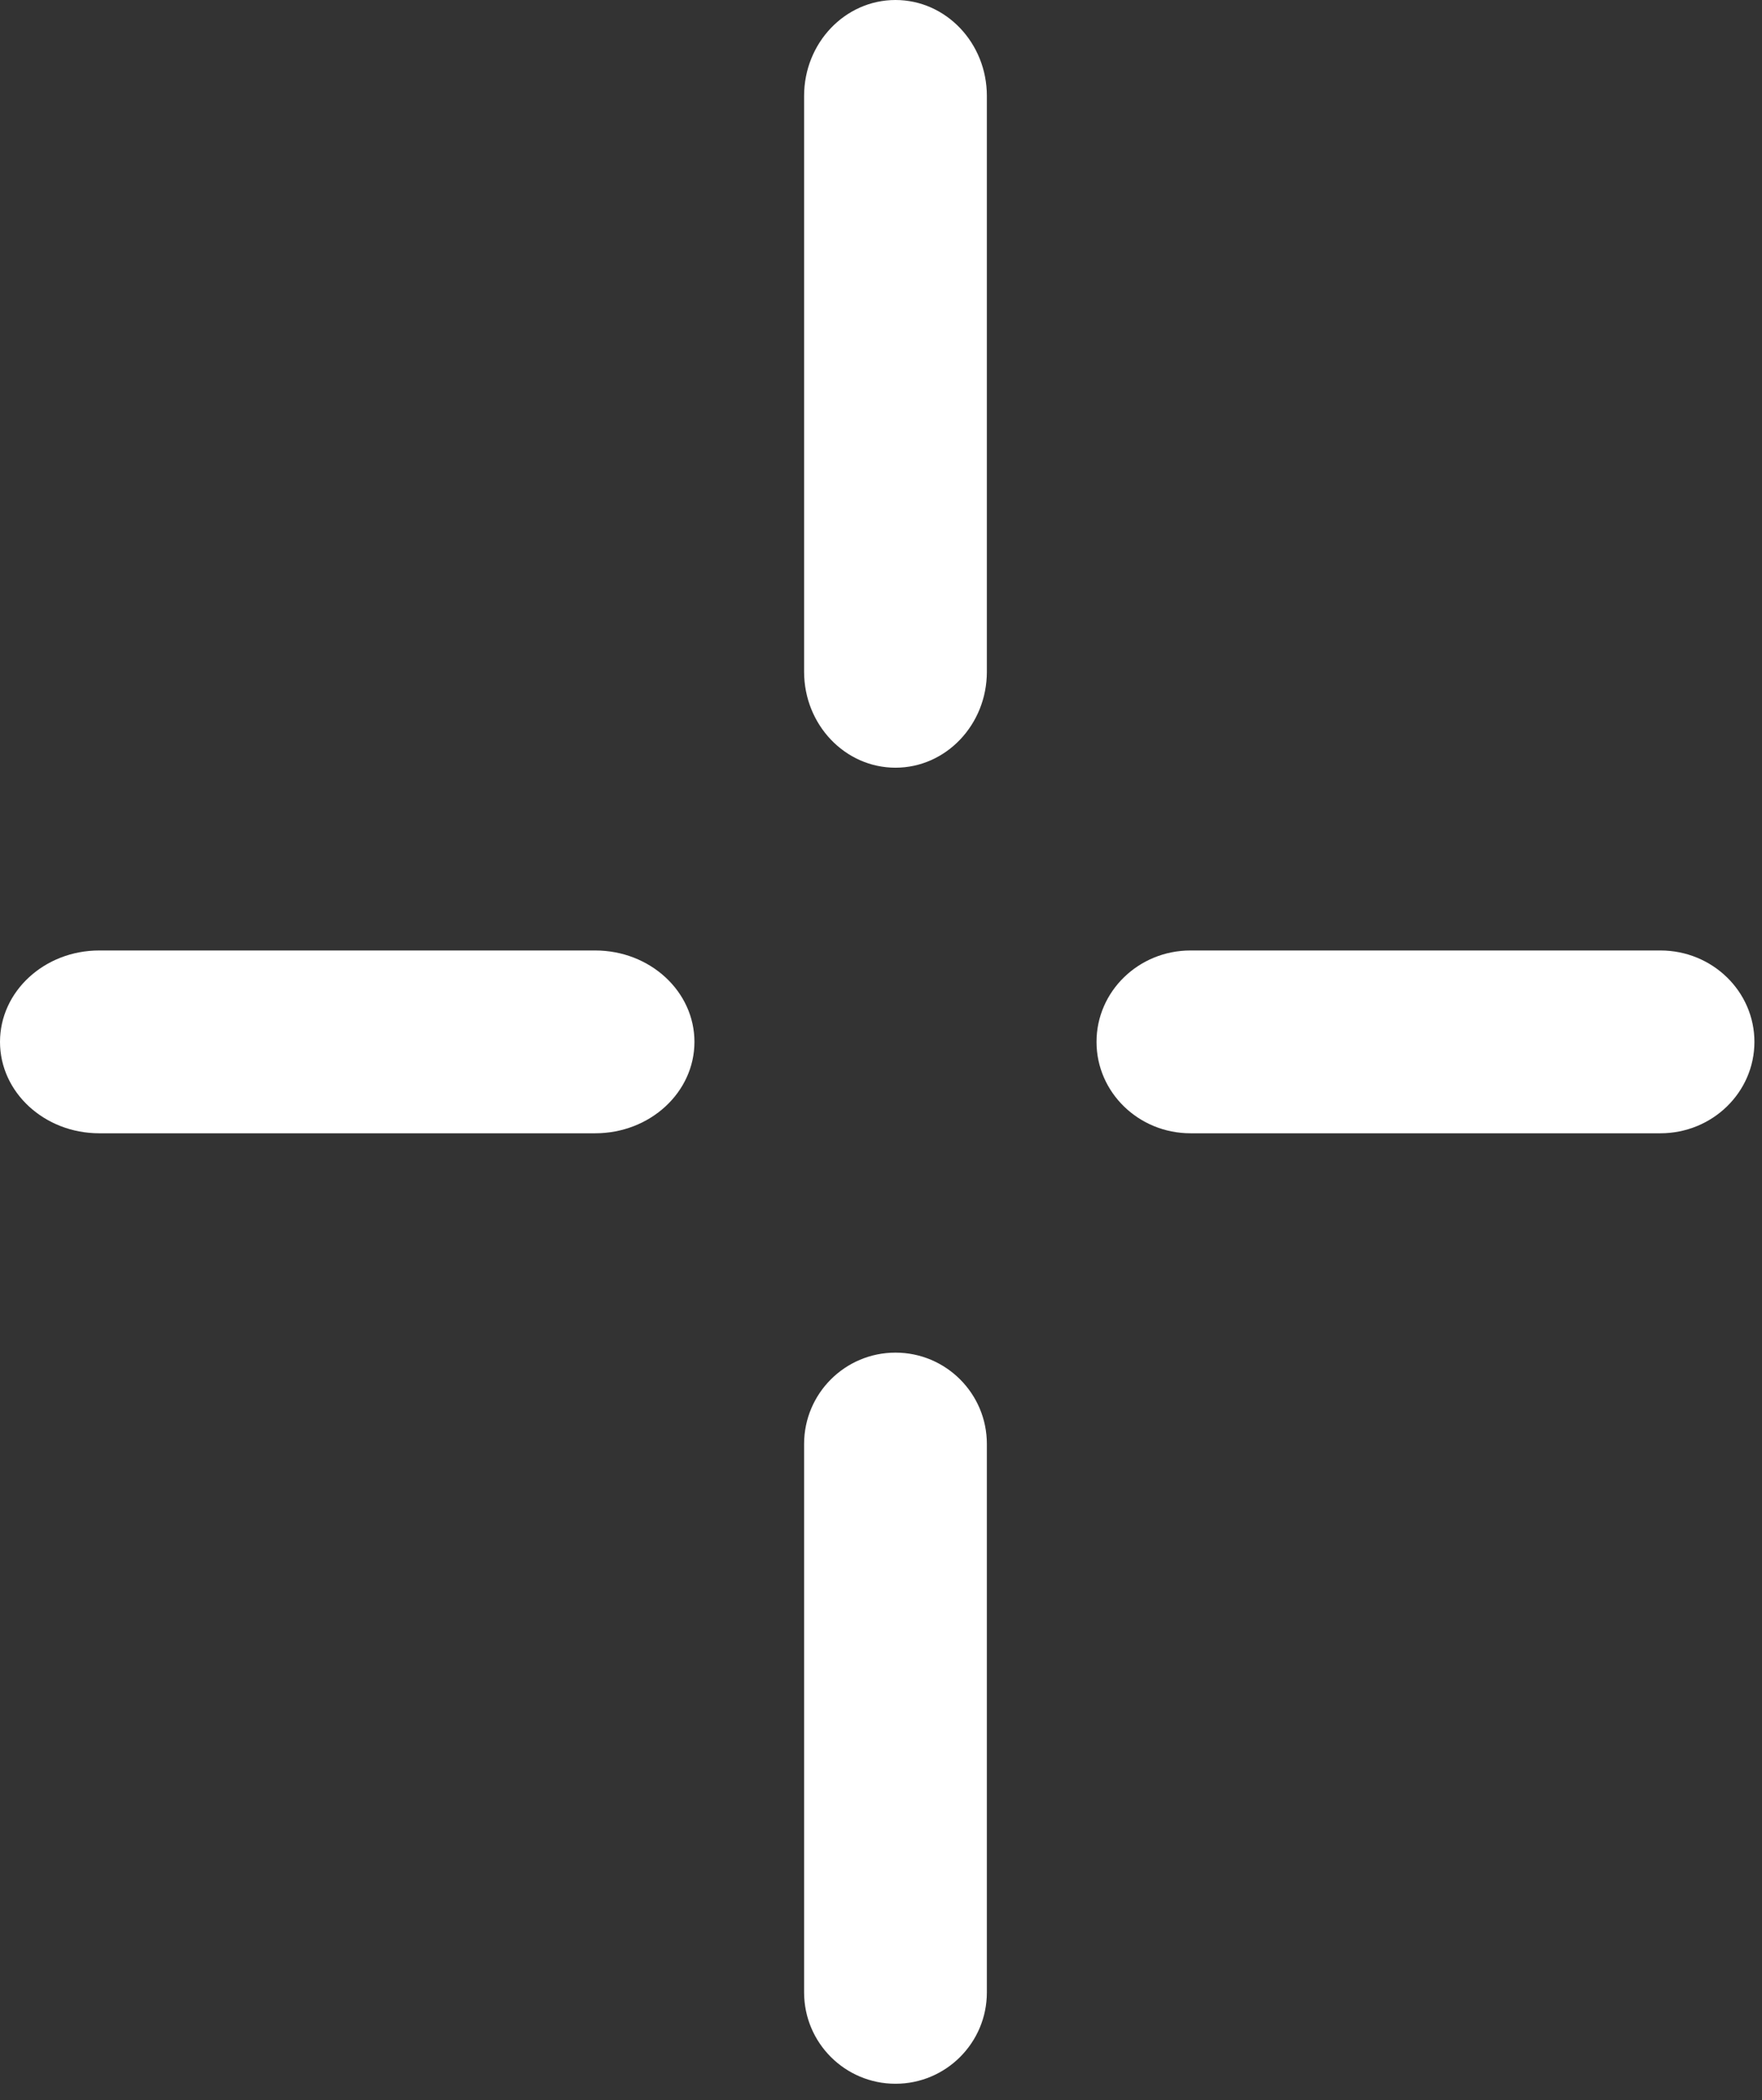
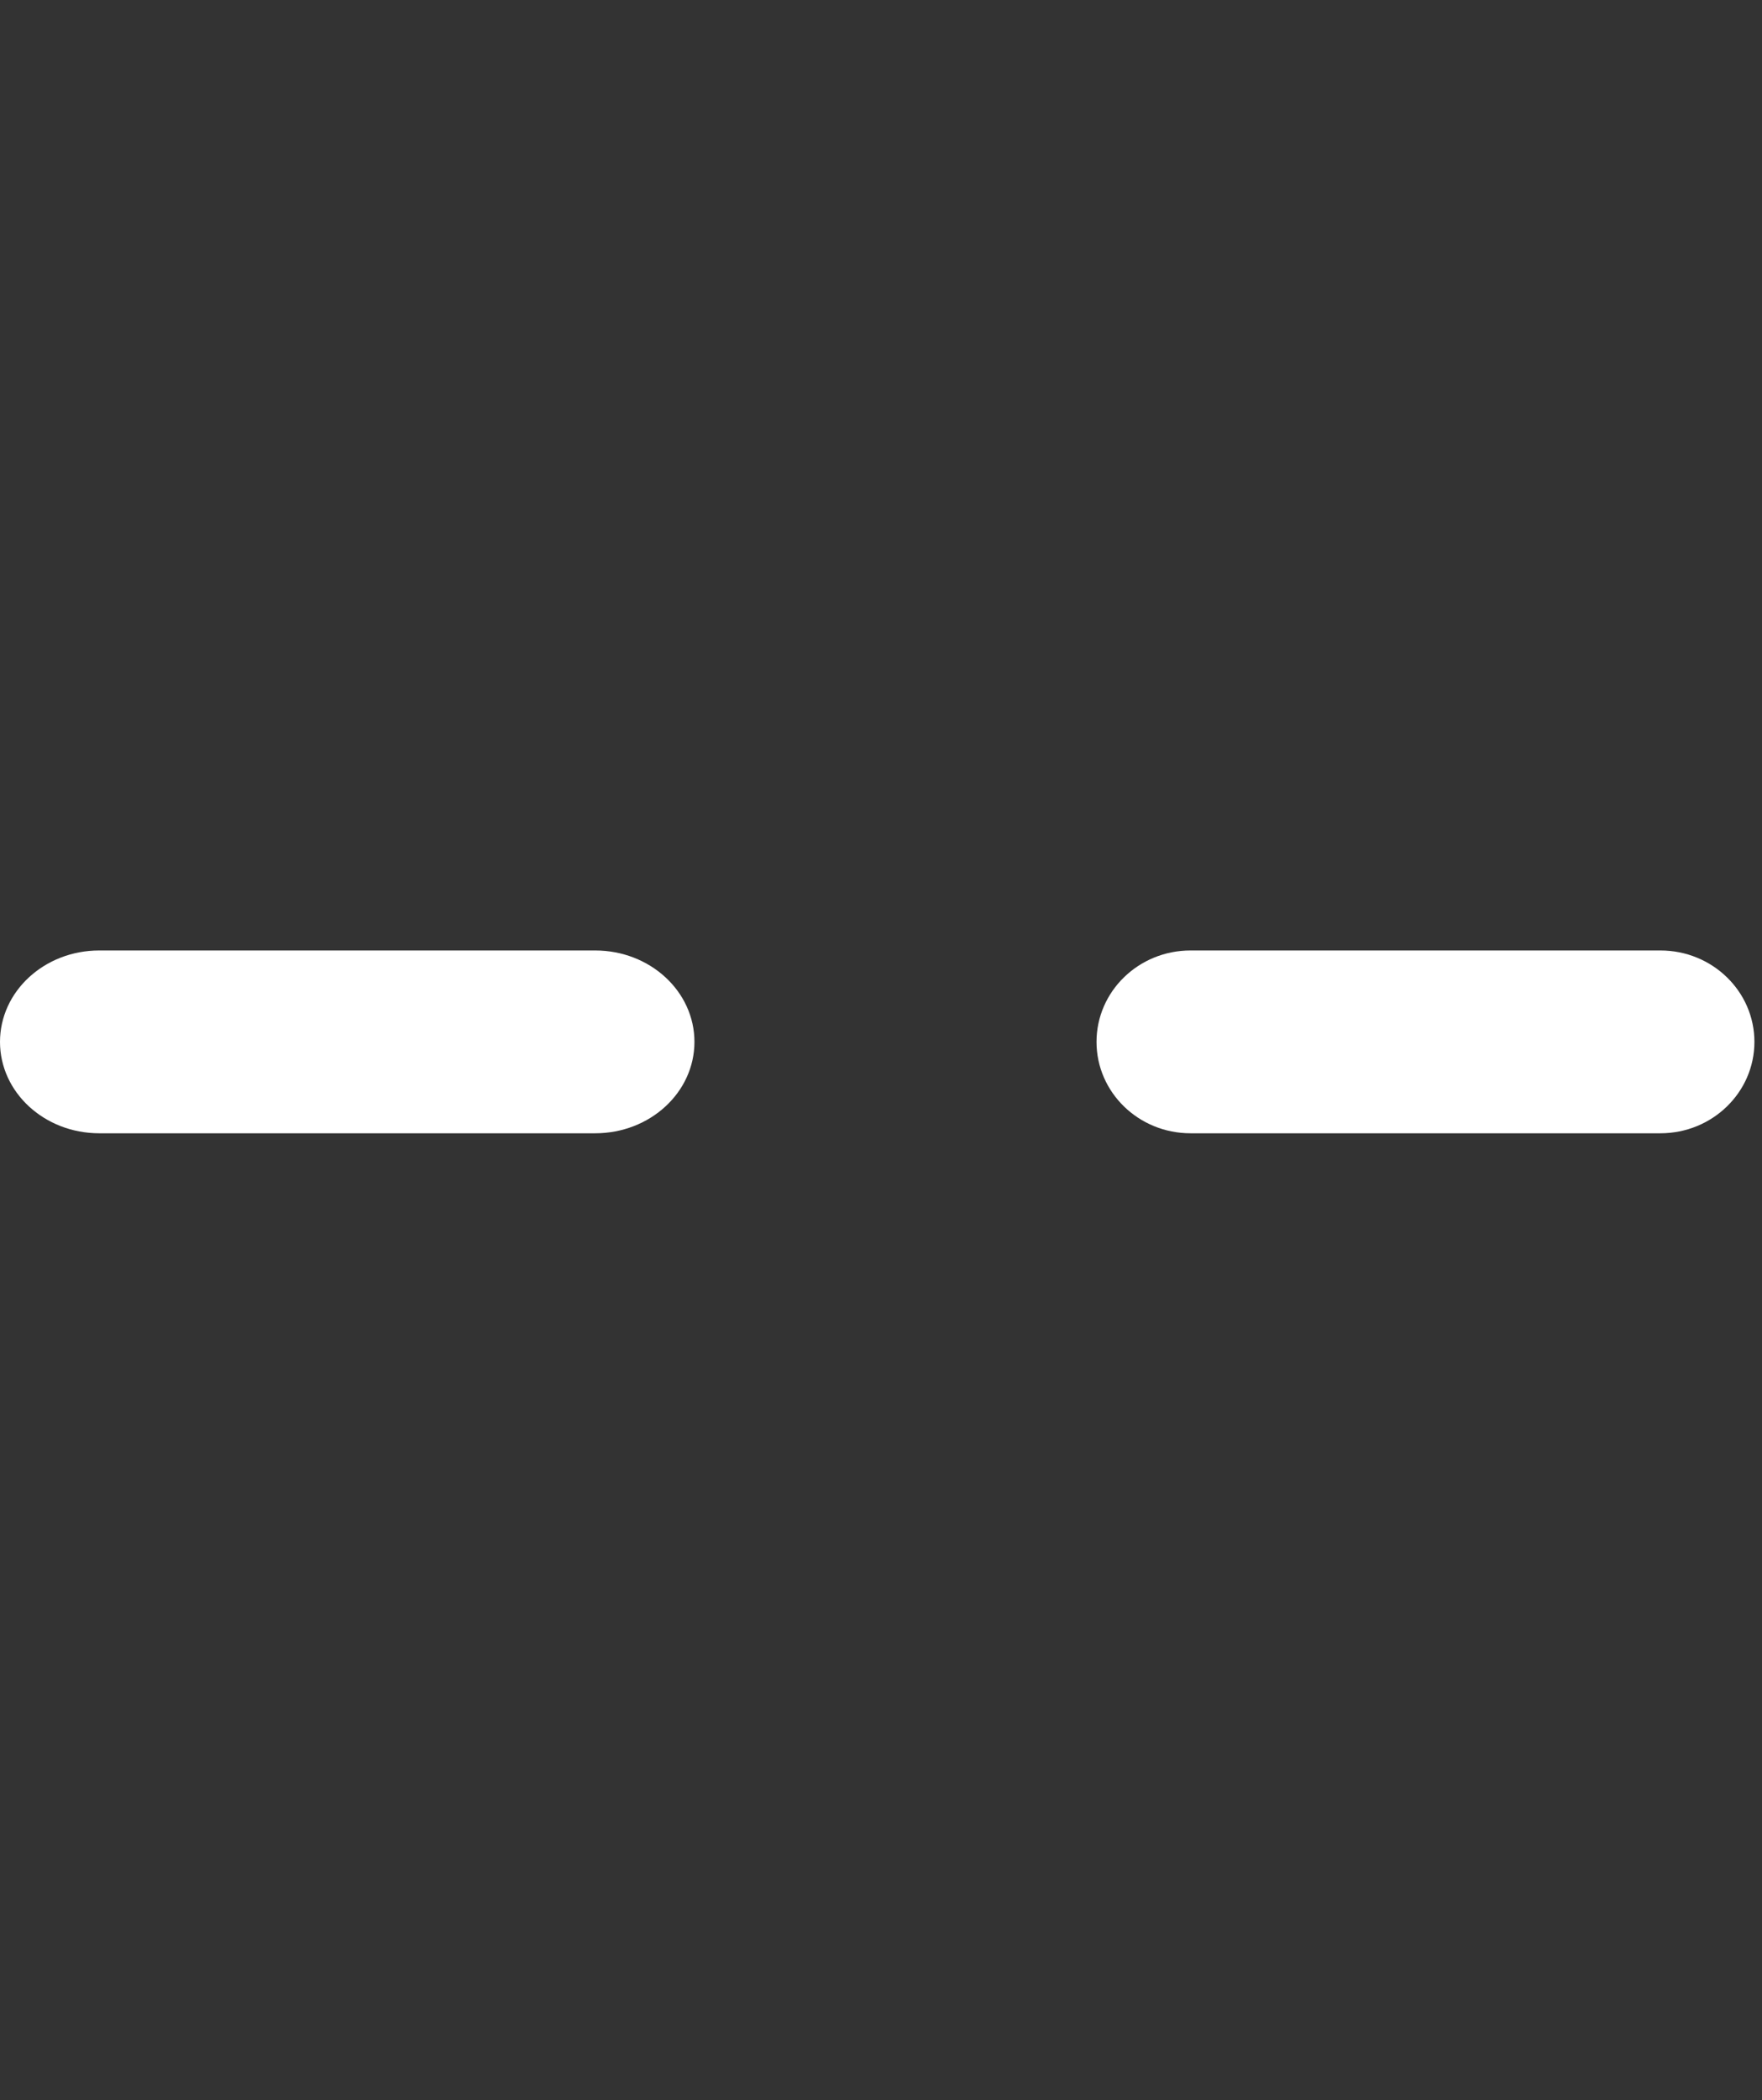
<svg xmlns="http://www.w3.org/2000/svg" width="73" height="87" viewBox="0 0 73 87" fill="none">
  <rect x="0" y="0" width="73" height="87" fill="#333333" stroke="none" />
-   <path d="M40.886 27.825C40.886 30.02 39.191 31.8 37.1 31.8C35.009 31.8 33.314 30.02 33.314 27.825L33.314 3.975C33.314 1.78 35.009 4.5696e-09 37.1 0C39.191 8.93342e-08 40.886 1.78 40.886 3.975V27.825Z" fill="white" />
-   <path d="M40.886 82.529C40.886 84.619 39.191 86.314 37.1 86.314C35.009 86.314 33.314 84.619 33.314 82.529L33.314 59.814C33.314 57.724 35.009 56.029 37.1 56.029C39.191 56.029 40.886 57.724 40.886 59.814V82.529Z" fill="white" />
  <path d="M49.322 46.943C47.172 46.943 45.429 45.248 45.429 43.157C45.429 41.066 47.172 39.371 49.322 39.371H68.792C70.942 39.371 72.686 41.066 72.686 43.157C72.686 45.248 70.942 46.943 68.792 46.943H49.322Z" fill="white" />
  <path d="M4.11 46.943C1.84 46.943 -1.82783e-07 45.248 0 43.157C1.82783e-07 41.066 1.84 39.371 4.11 39.371L24.661 39.371C26.931 39.371 28.771 41.066 28.771 43.157C28.771 45.248 26.931 46.943 24.661 46.943L4.11 46.943Z" fill="white" />
</svg>